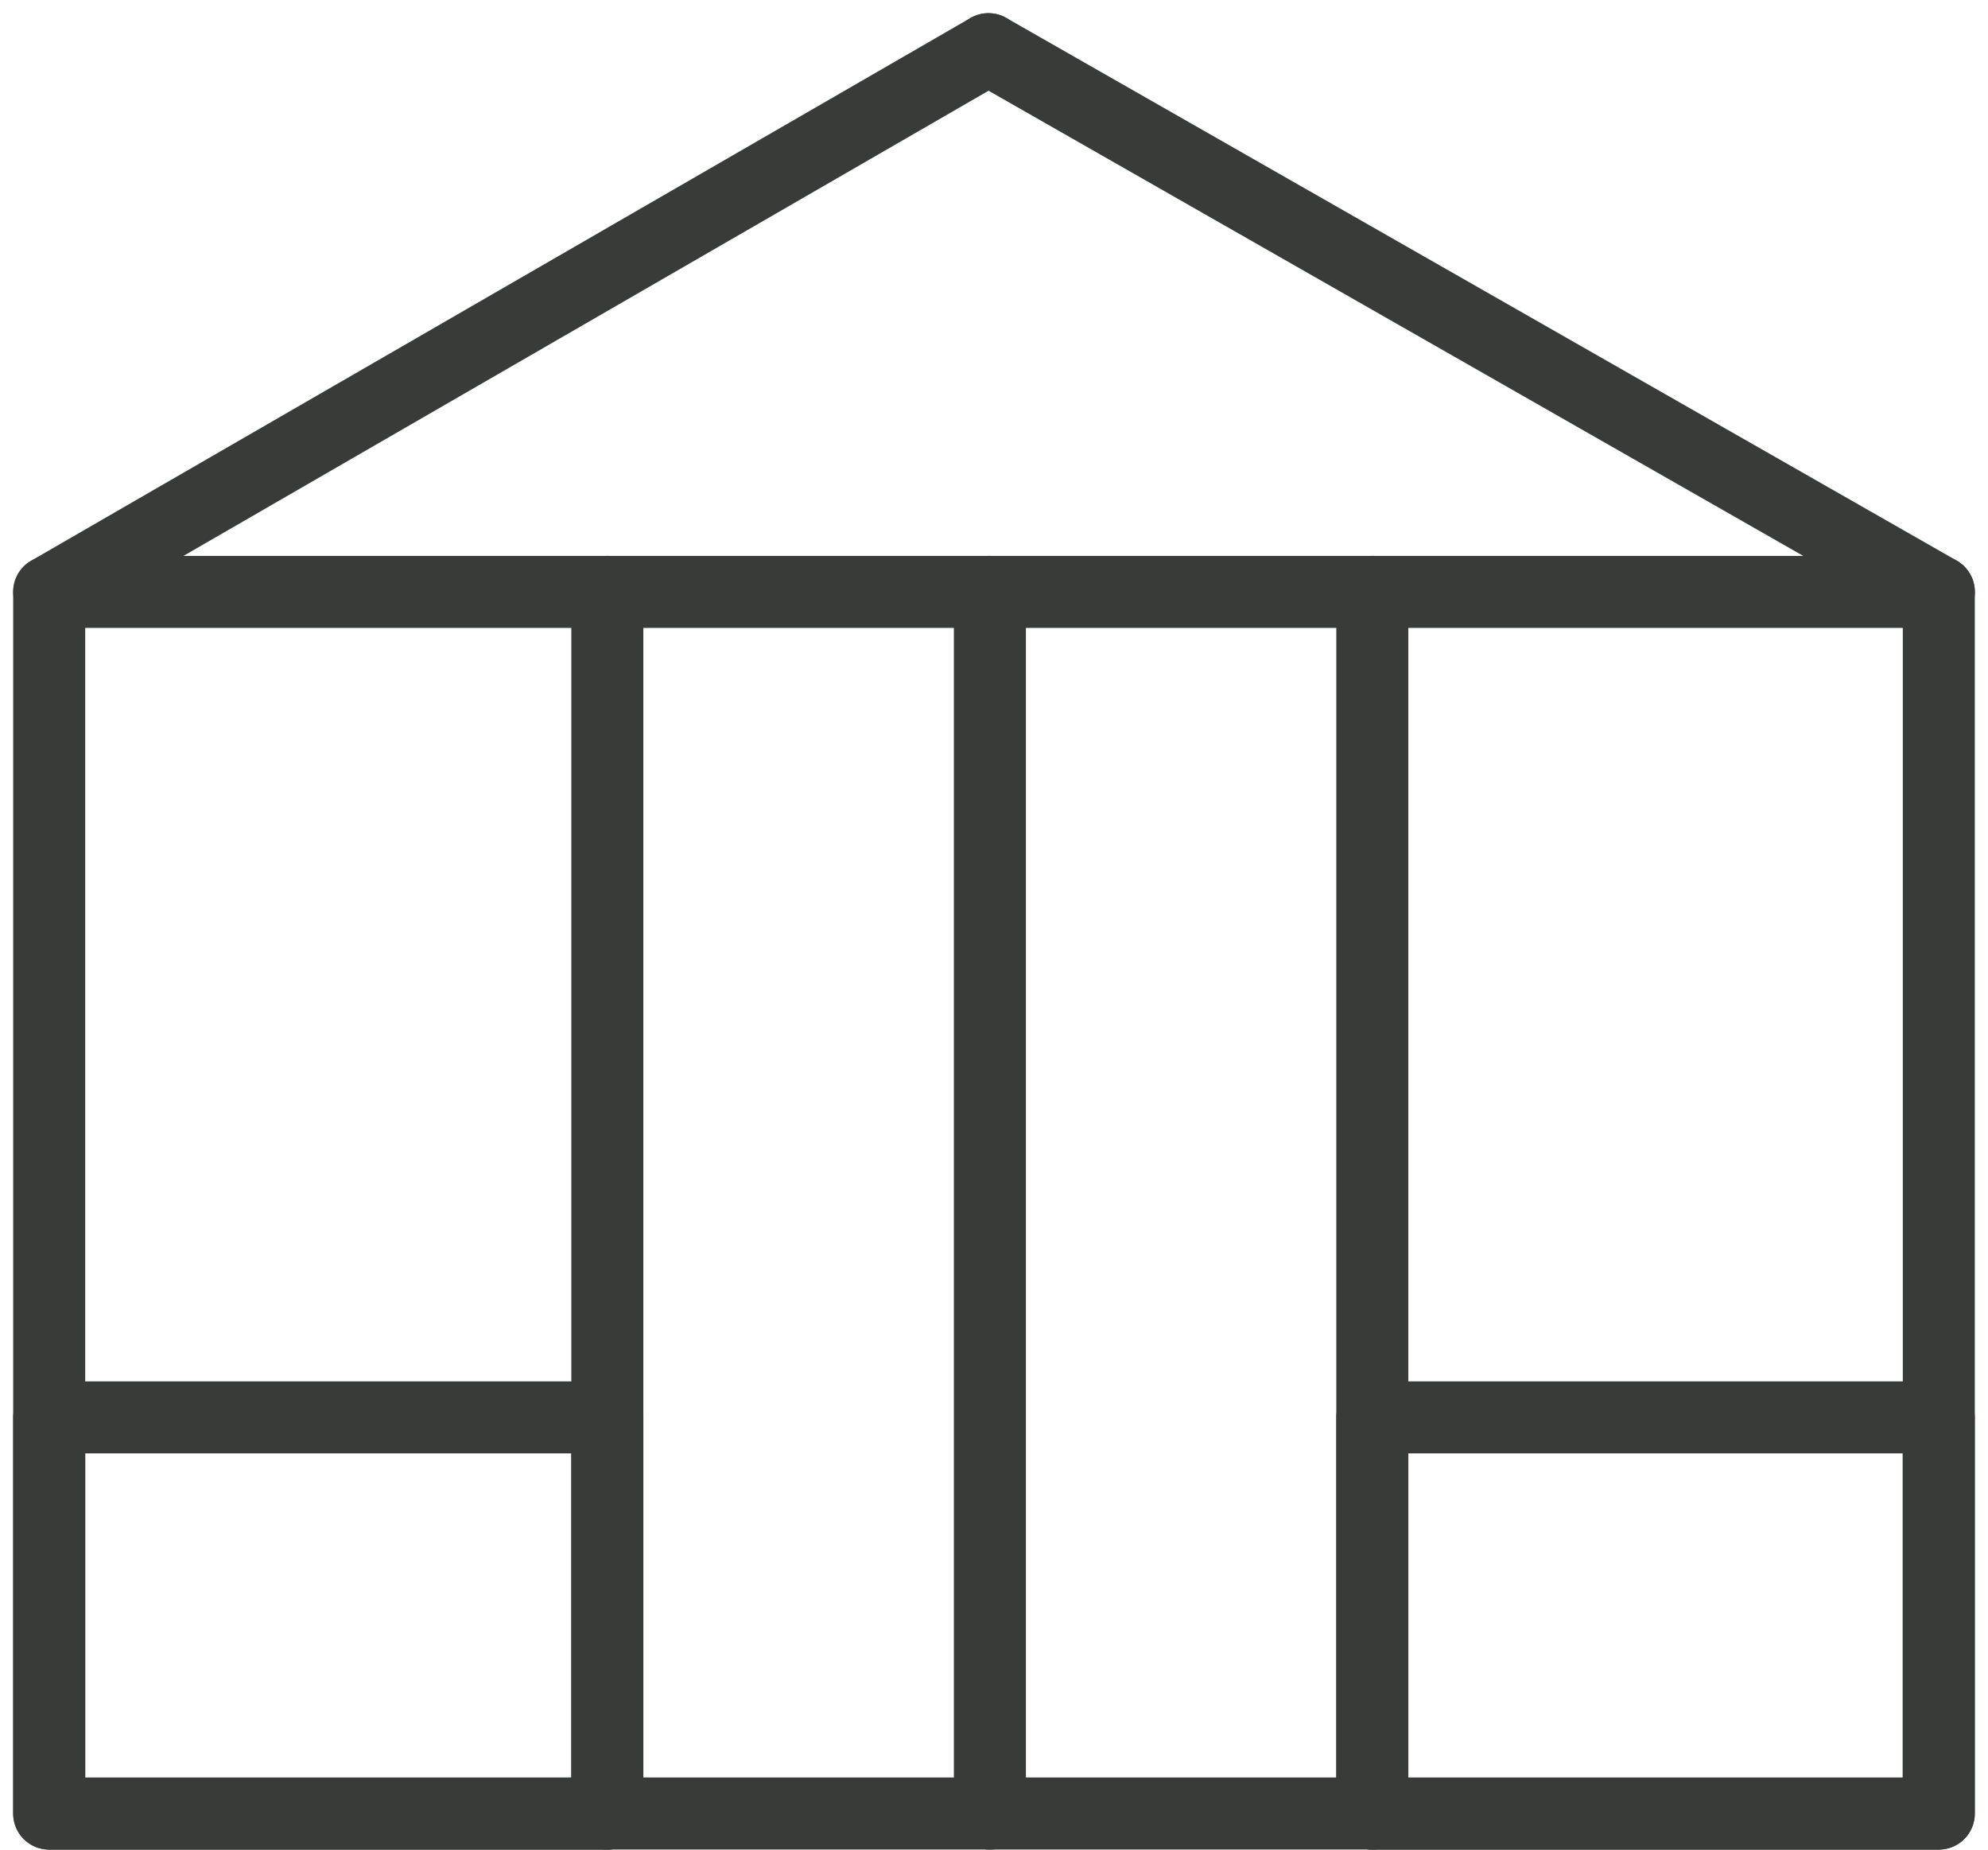
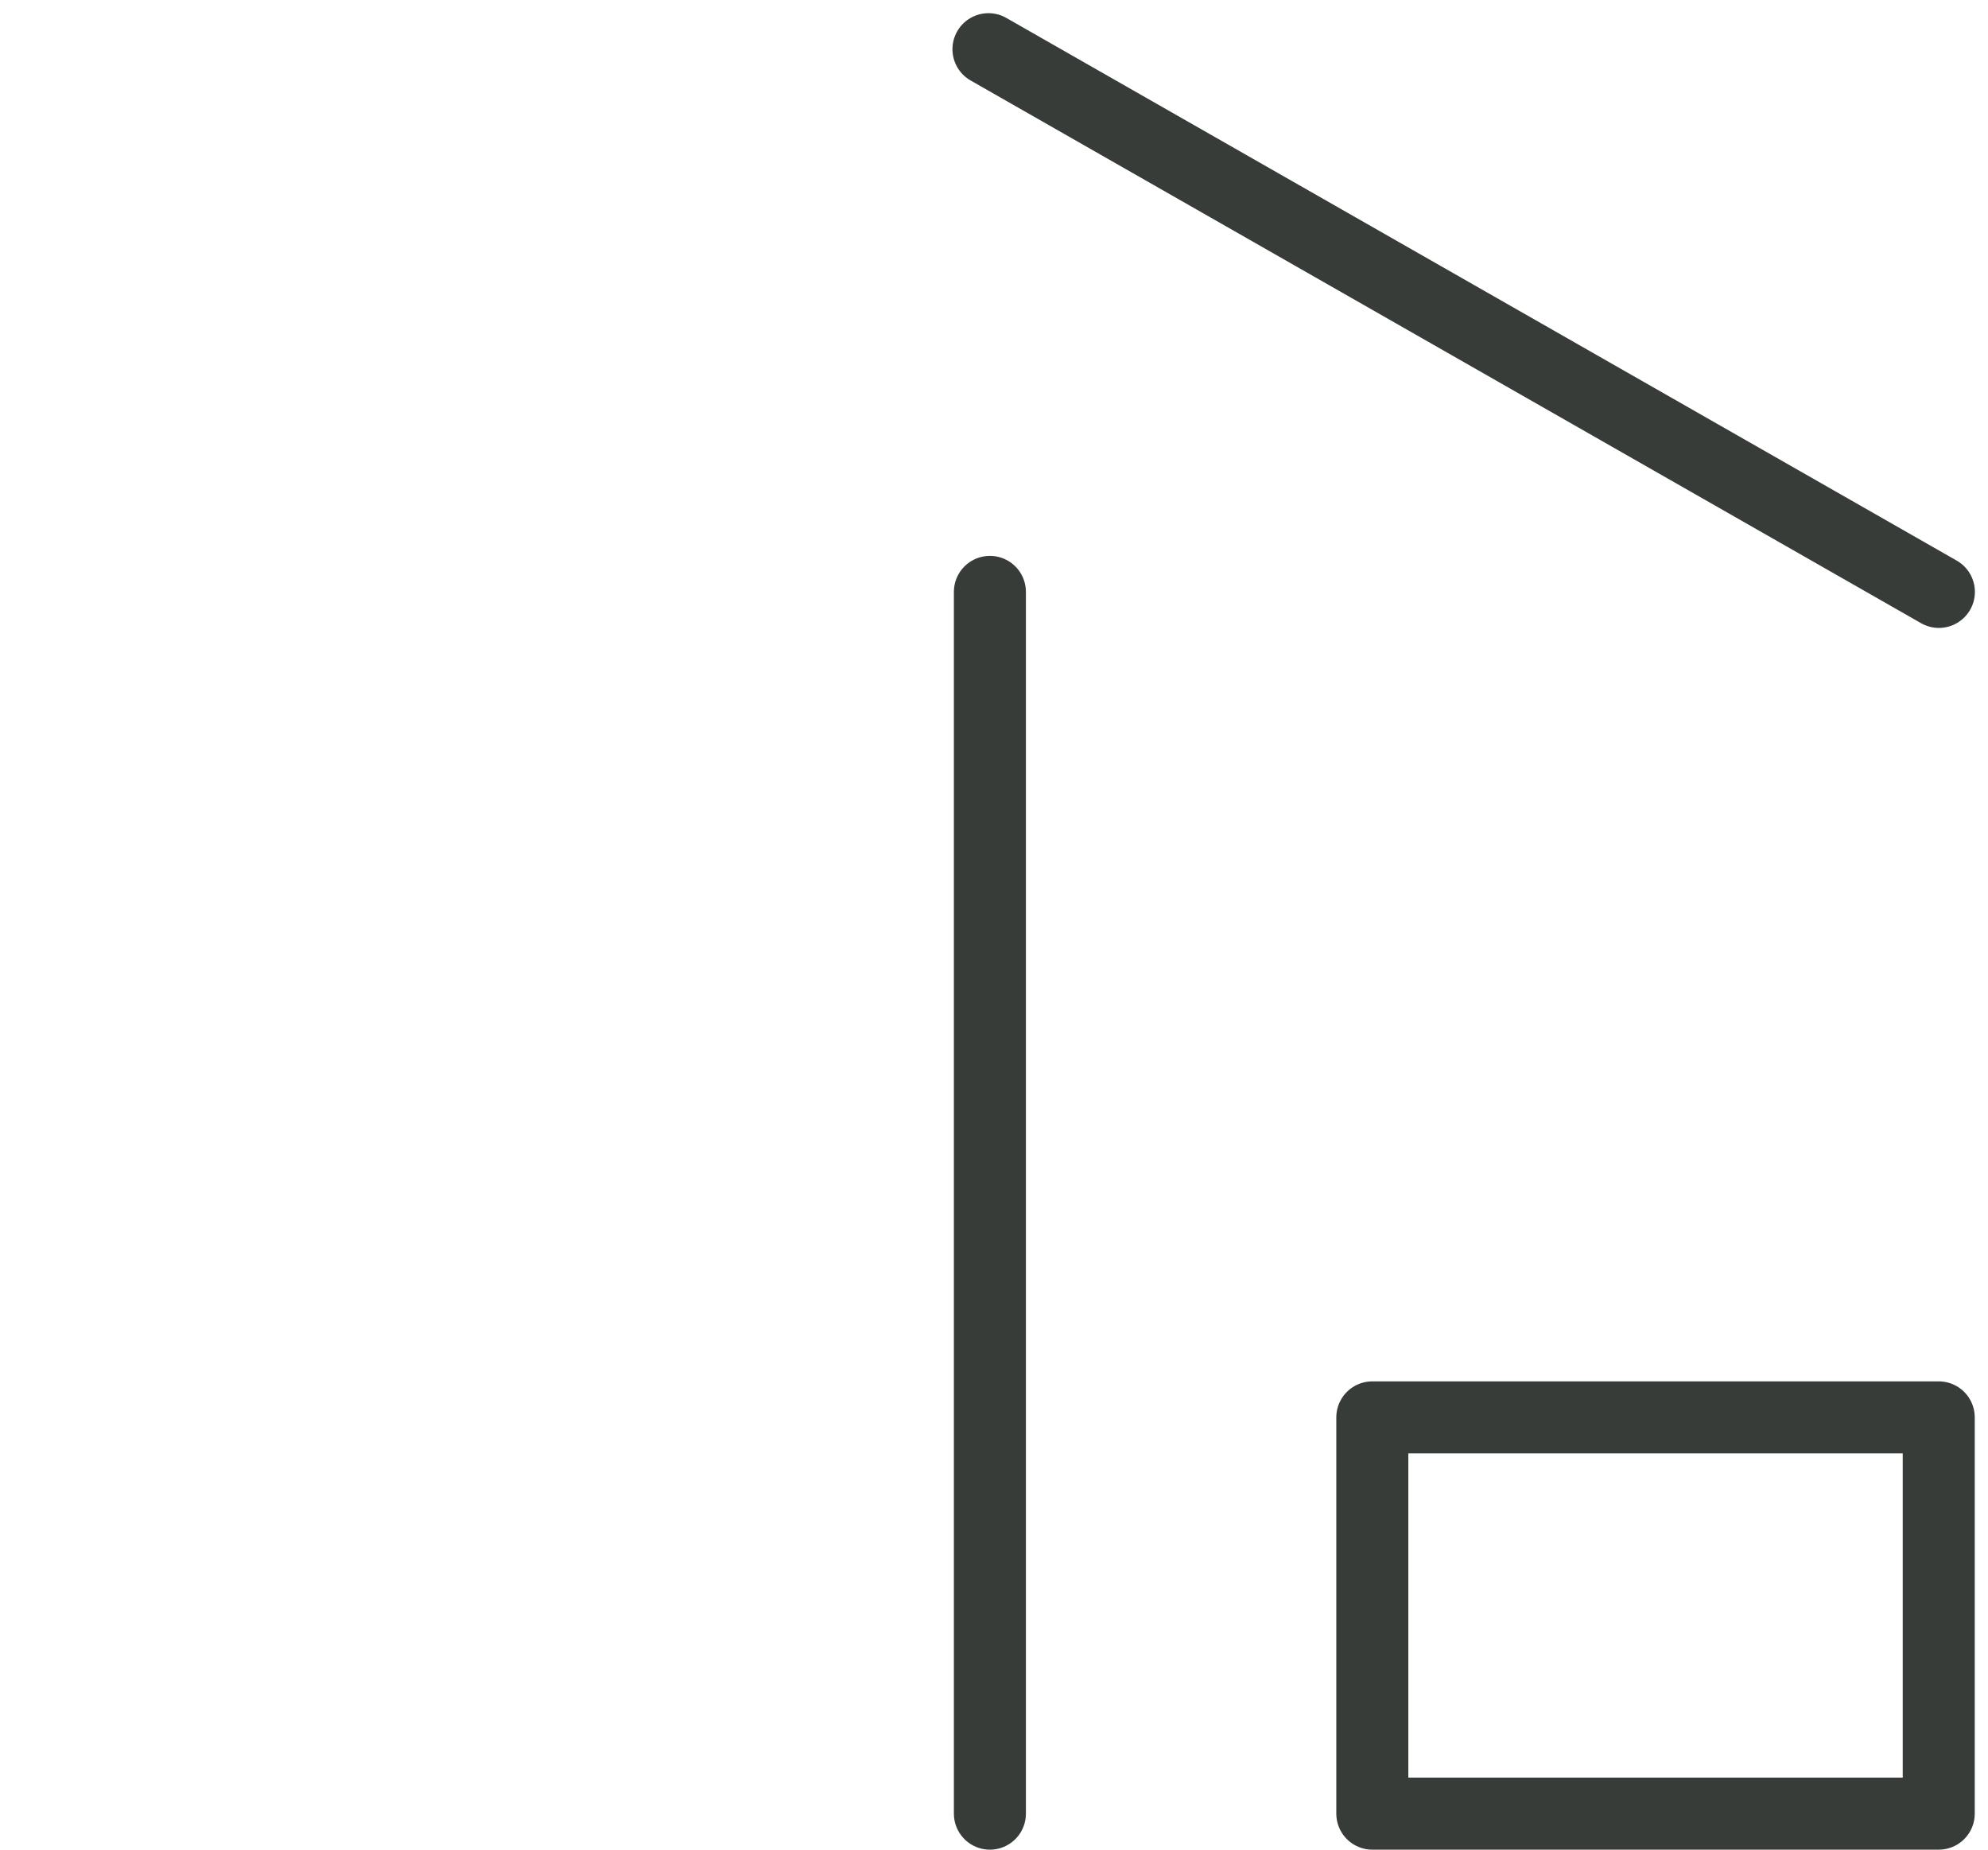
<svg xmlns="http://www.w3.org/2000/svg" width="27.604" height="25.678" viewBox="0 0 27.604 25.678">
  <g id="Artboard_3" data-name="Artboard 3" transform="translate(-6.897 -8.587)">
-     <line id="Line_17" data-name="Line 17" y2="16.961" transform="translate(25.952 16.804)" fill="none" stroke="#373c38" stroke-linecap="round" stroke-linejoin="round" stroke-width="1" />
-     <rect id="Rectangle_27" data-name="Rectangle 27" width="7.75" height="5.501" transform="translate(7.58 28.264)" fill="none" stroke="#373c38" stroke-linecap="round" stroke-linejoin="round" stroke-width="1" />
    <rect id="Rectangle_28" data-name="Rectangle 28" width="7.865" height="5.501" transform="translate(25.952 28.264)" fill="none" stroke="#373c38" stroke-linecap="round" stroke-linejoin="round" stroke-width="1" />
    <line id="Line_18" data-name="Line 18" y1="16.961" transform="translate(20.642 16.804)" fill="none" stroke="#373c38" stroke-linecap="round" stroke-linejoin="round" stroke-width="1" />
-     <line id="Line_19" data-name="Line 19" y1="16.961" transform="translate(15.33 16.804)" fill="none" stroke="#373c38" stroke-linecap="round" stroke-linejoin="round" stroke-width="1" />
    <line id="Line_20" data-name="Line 20" x1="13.197" y1="7.534" transform="translate(20.622 9.27)" fill="none" stroke="#373c38" stroke-linecap="round" stroke-linejoin="round" stroke-width="1" />
-     <line id="Line_21" data-name="Line 21" x1="13.042" y2="7.534" transform="translate(7.58 9.27)" fill="none" stroke="#373c38" stroke-linecap="round" stroke-linejoin="round" stroke-width="1" />
-     <rect id="Rectangle_29" data-name="Rectangle 29" width="26.238" height="16.959" transform="translate(7.58 16.804)" fill="none" stroke="#373c38" stroke-linecap="round" stroke-linejoin="round" stroke-width="1" />
  </g>
</svg>